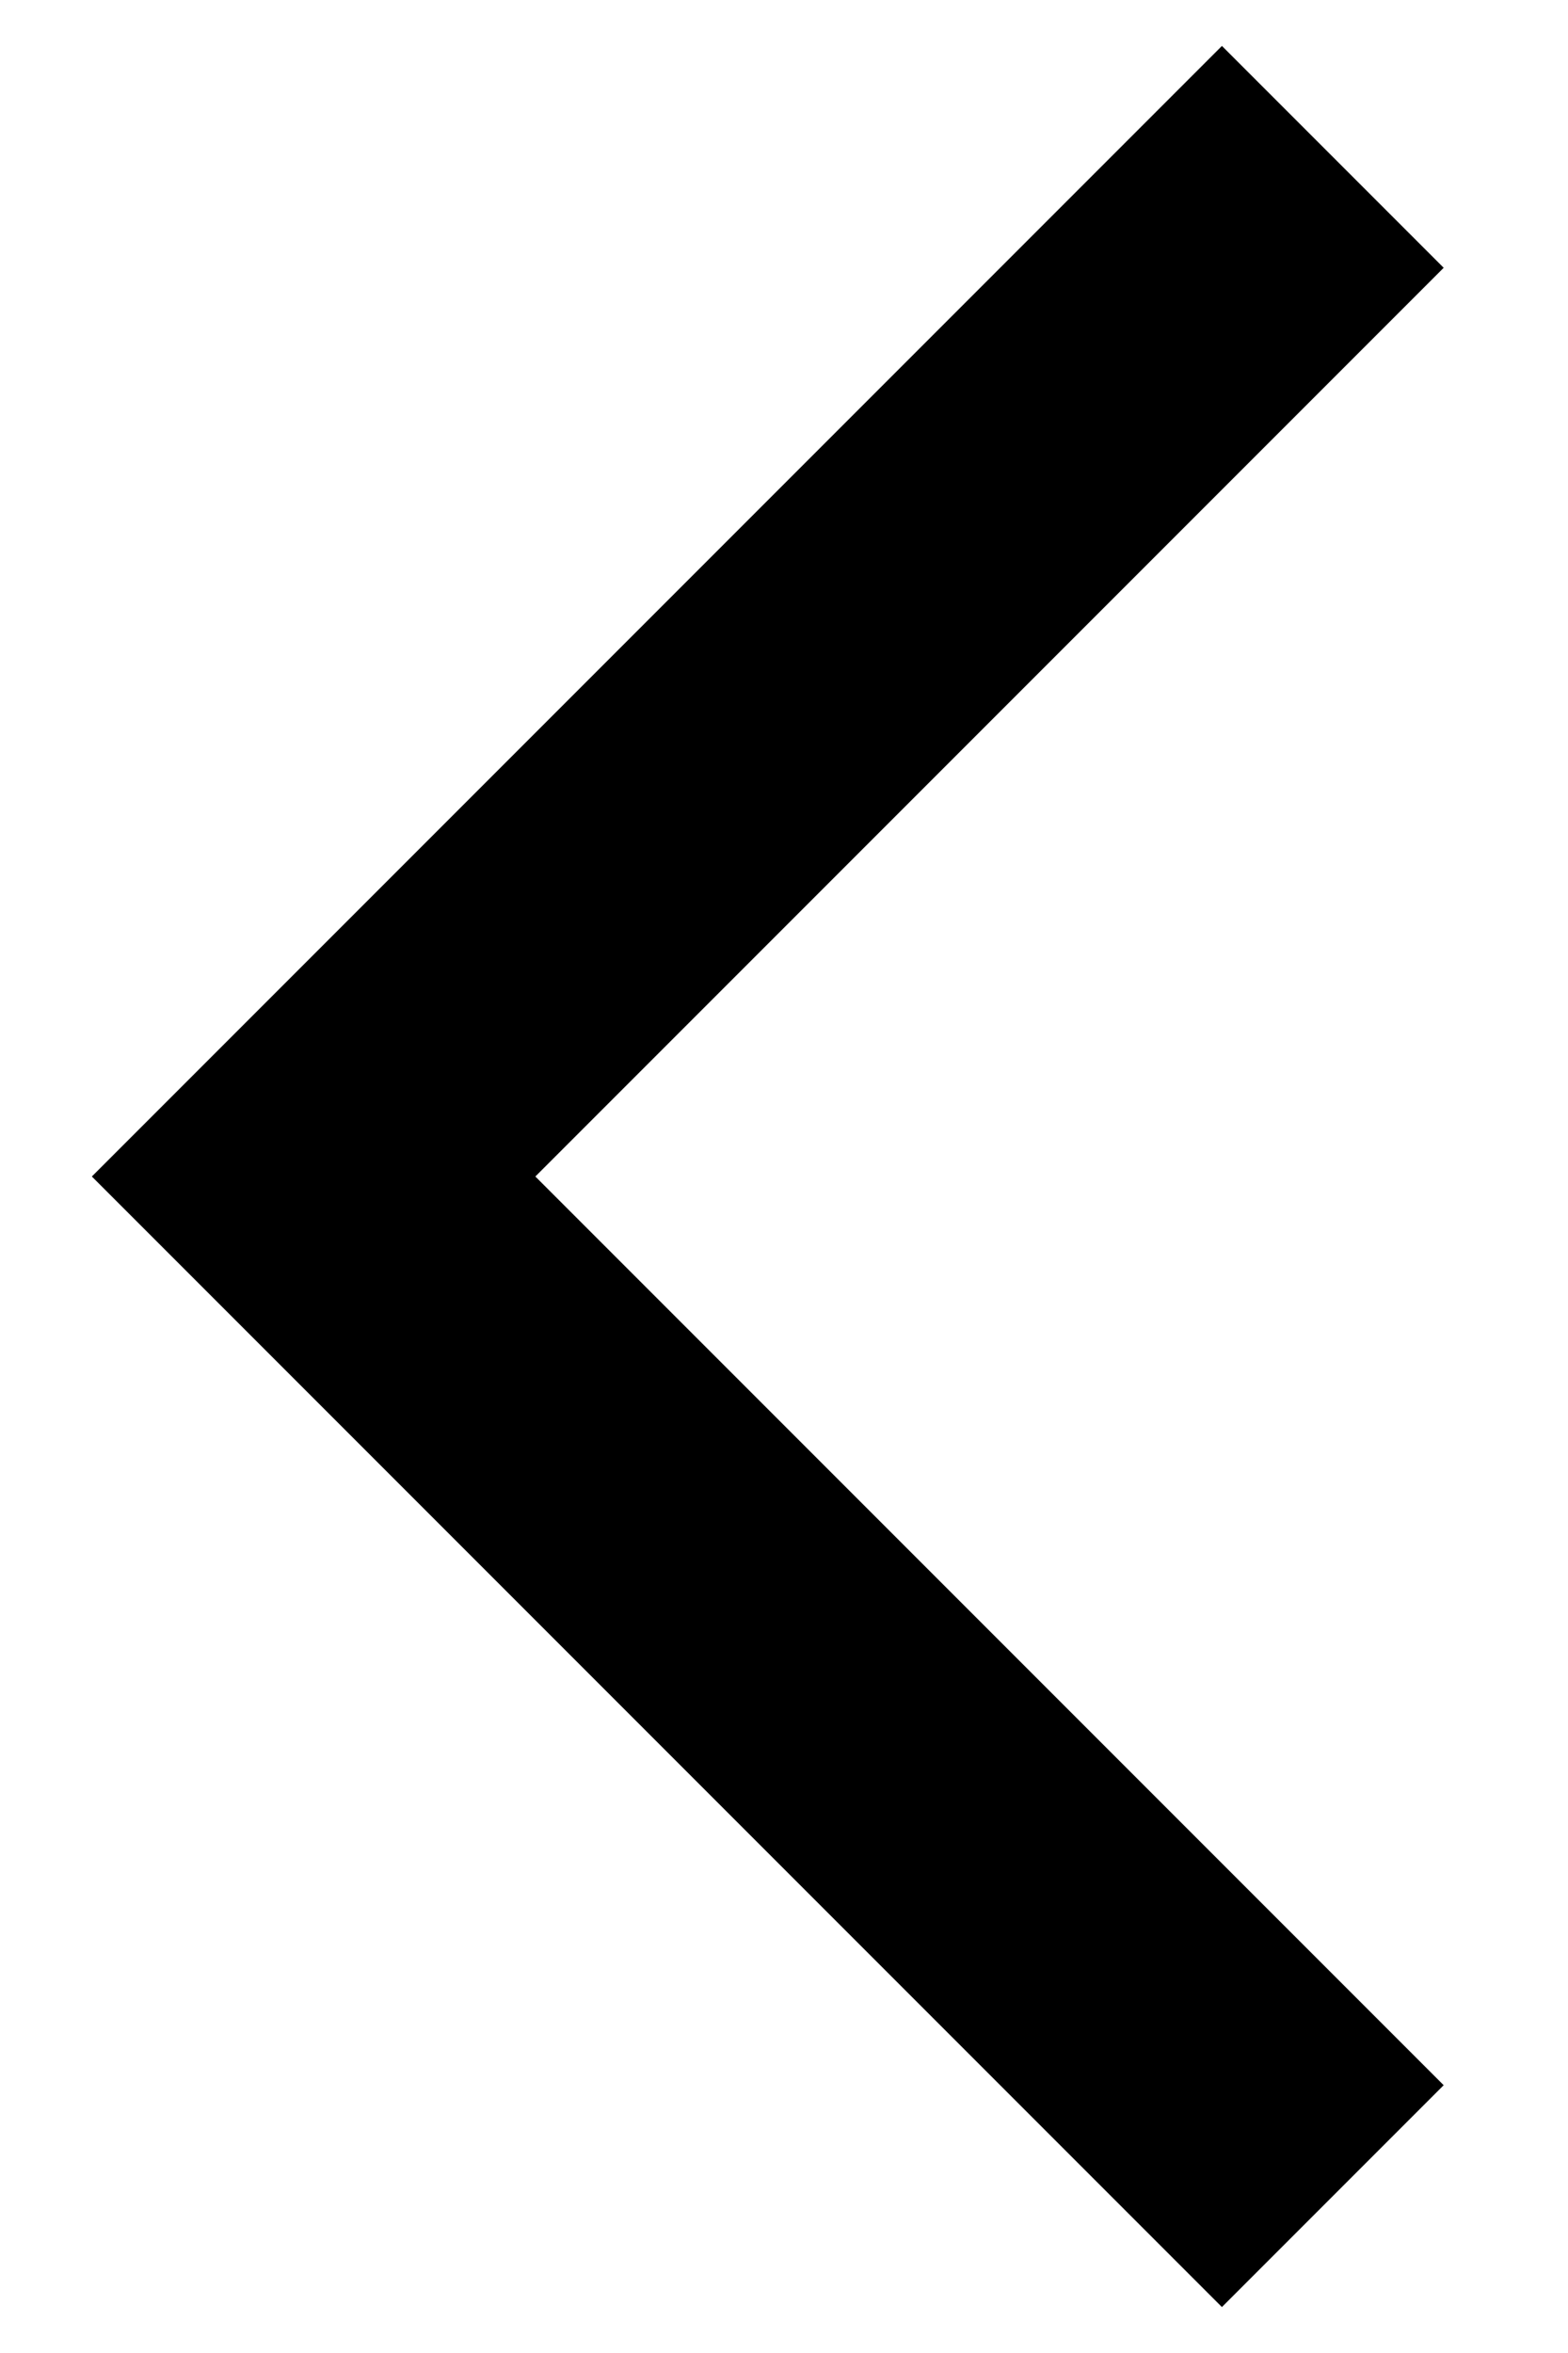
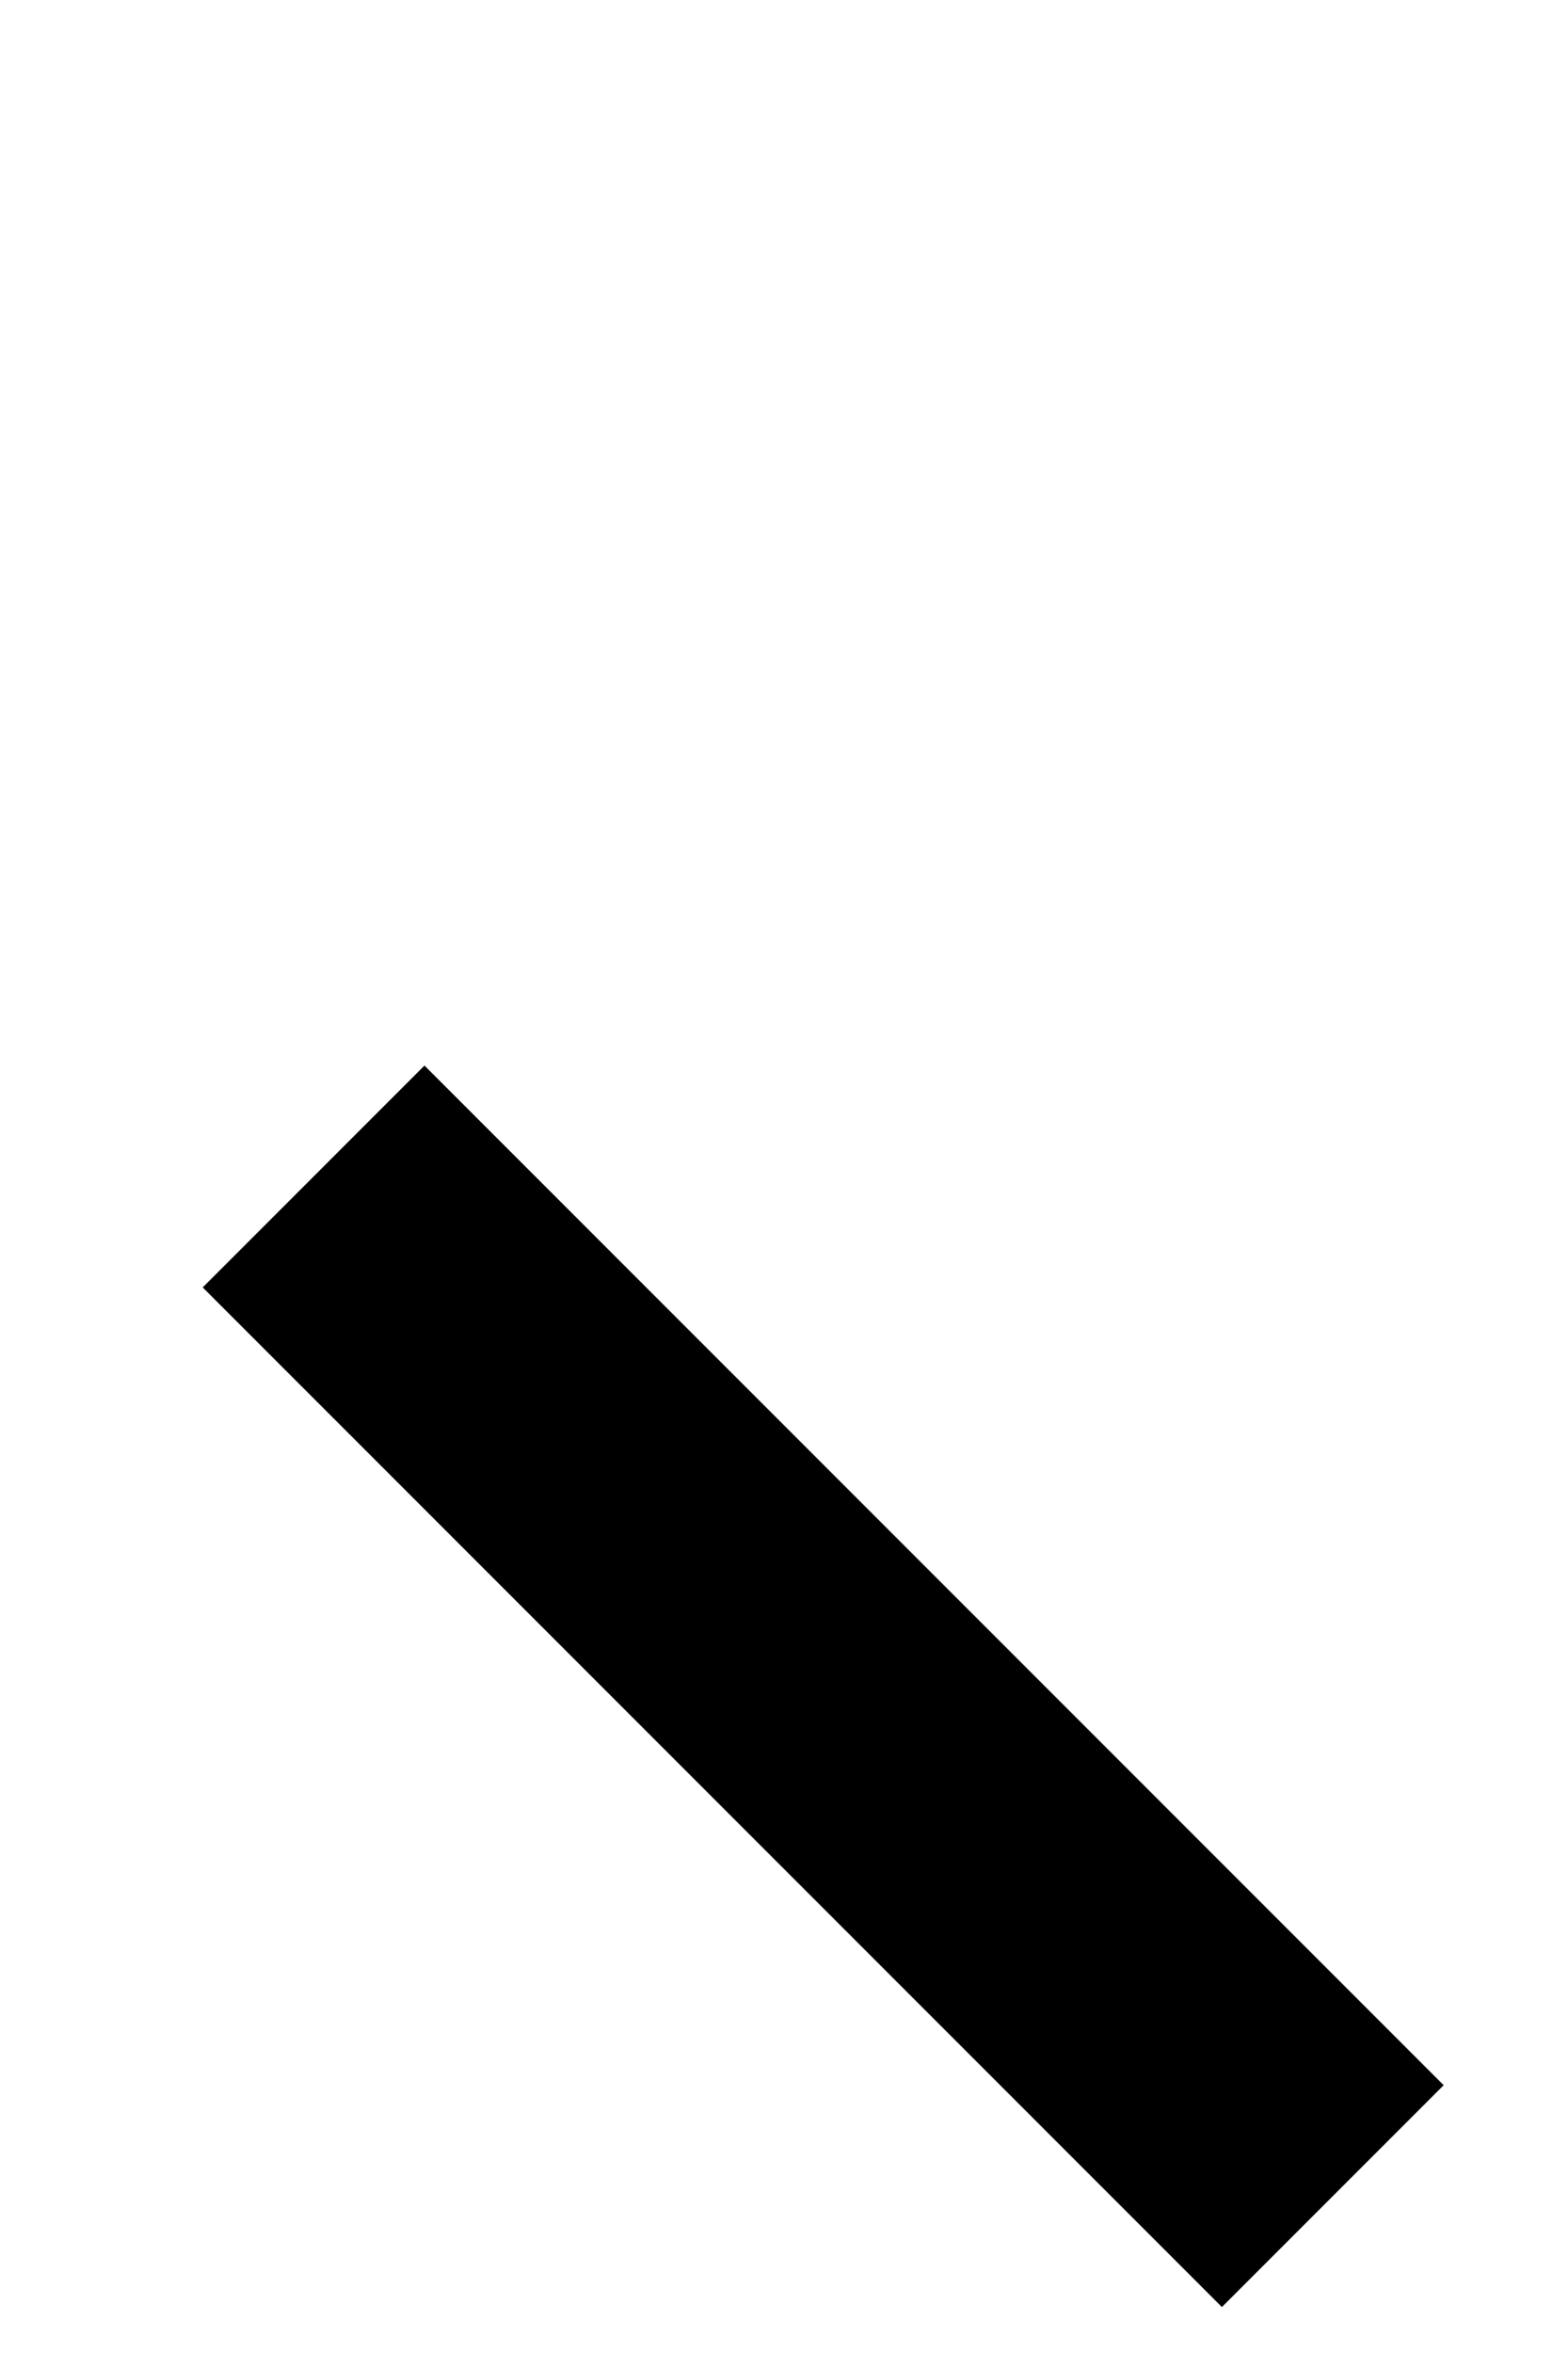
<svg xmlns="http://www.w3.org/2000/svg" width="10" height="15" viewBox="0 0 10 15" fill="none">
-   <path d="M8.5 14L2 7.5L8.5 1" stroke="black" stroke-width="2" />
+   <path d="M8.5 14L2 7.5" stroke="black" stroke-width="2" />
</svg>